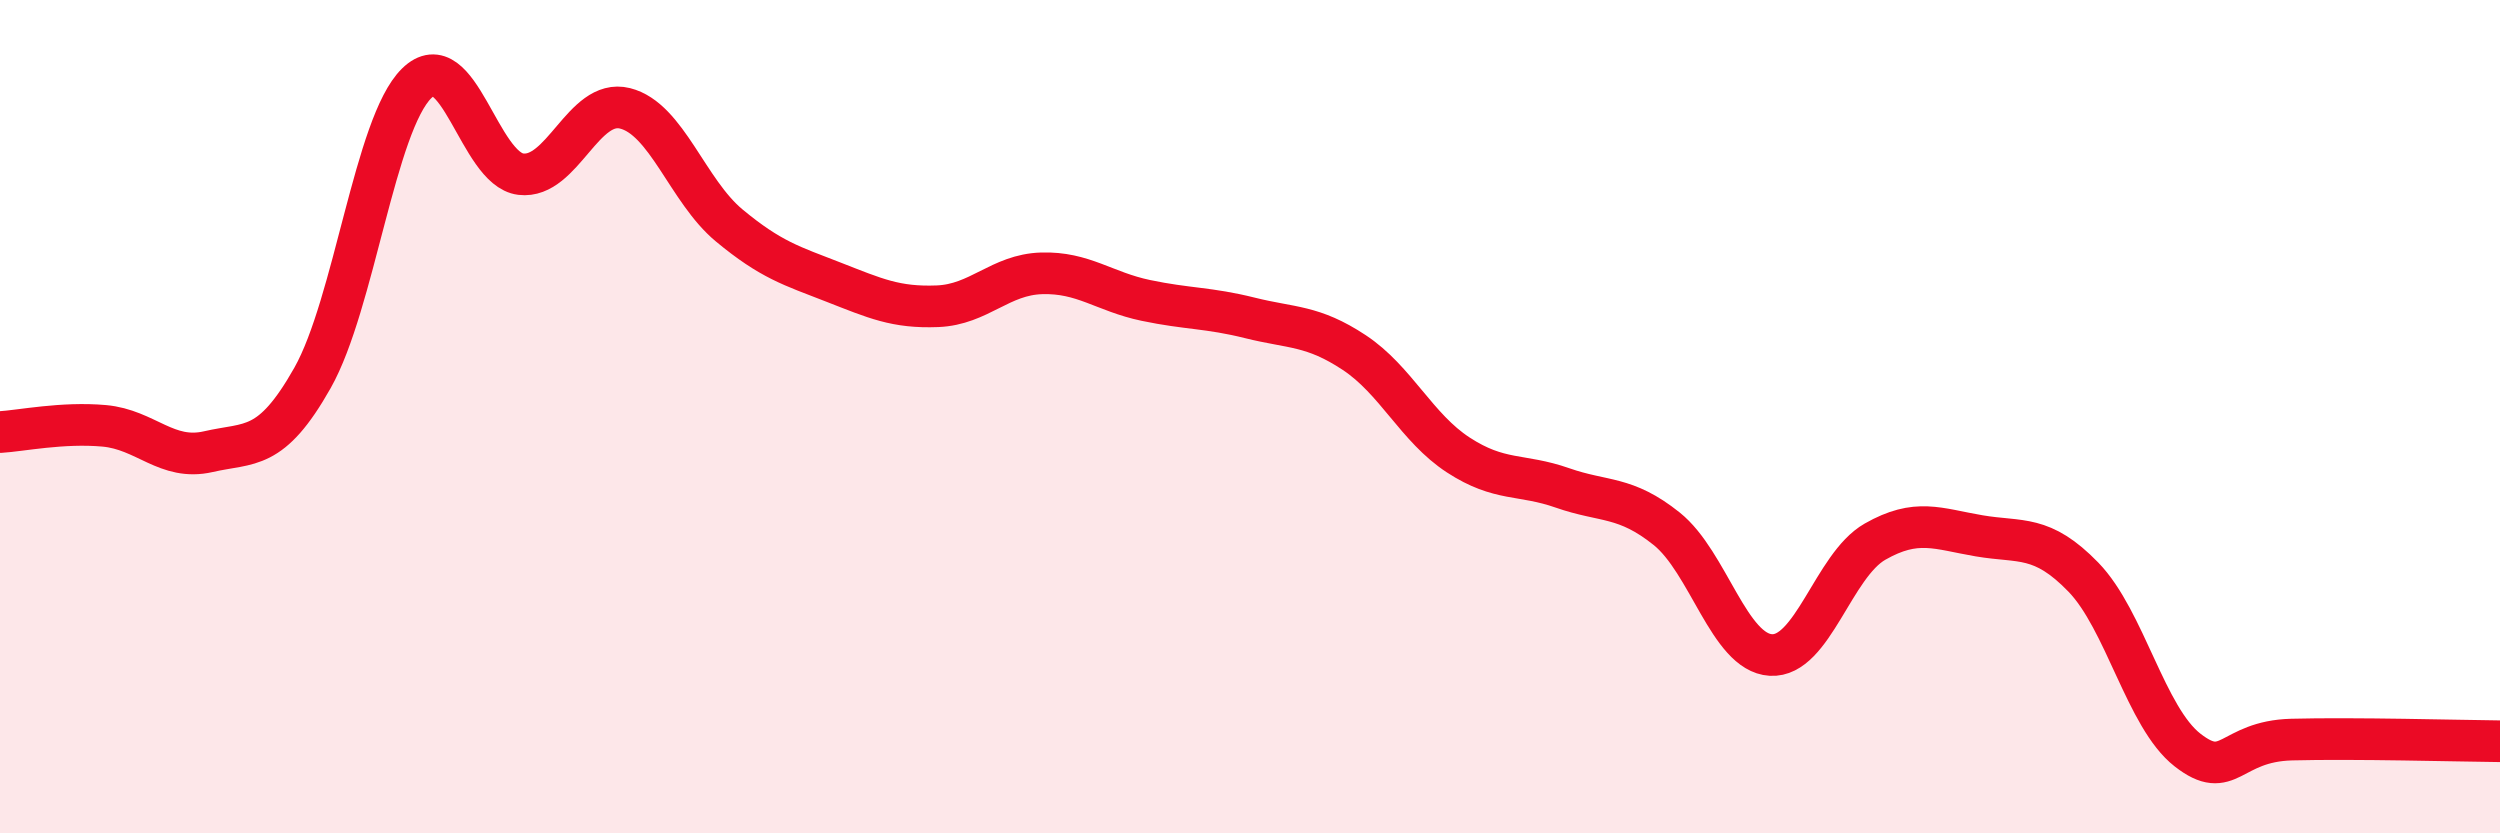
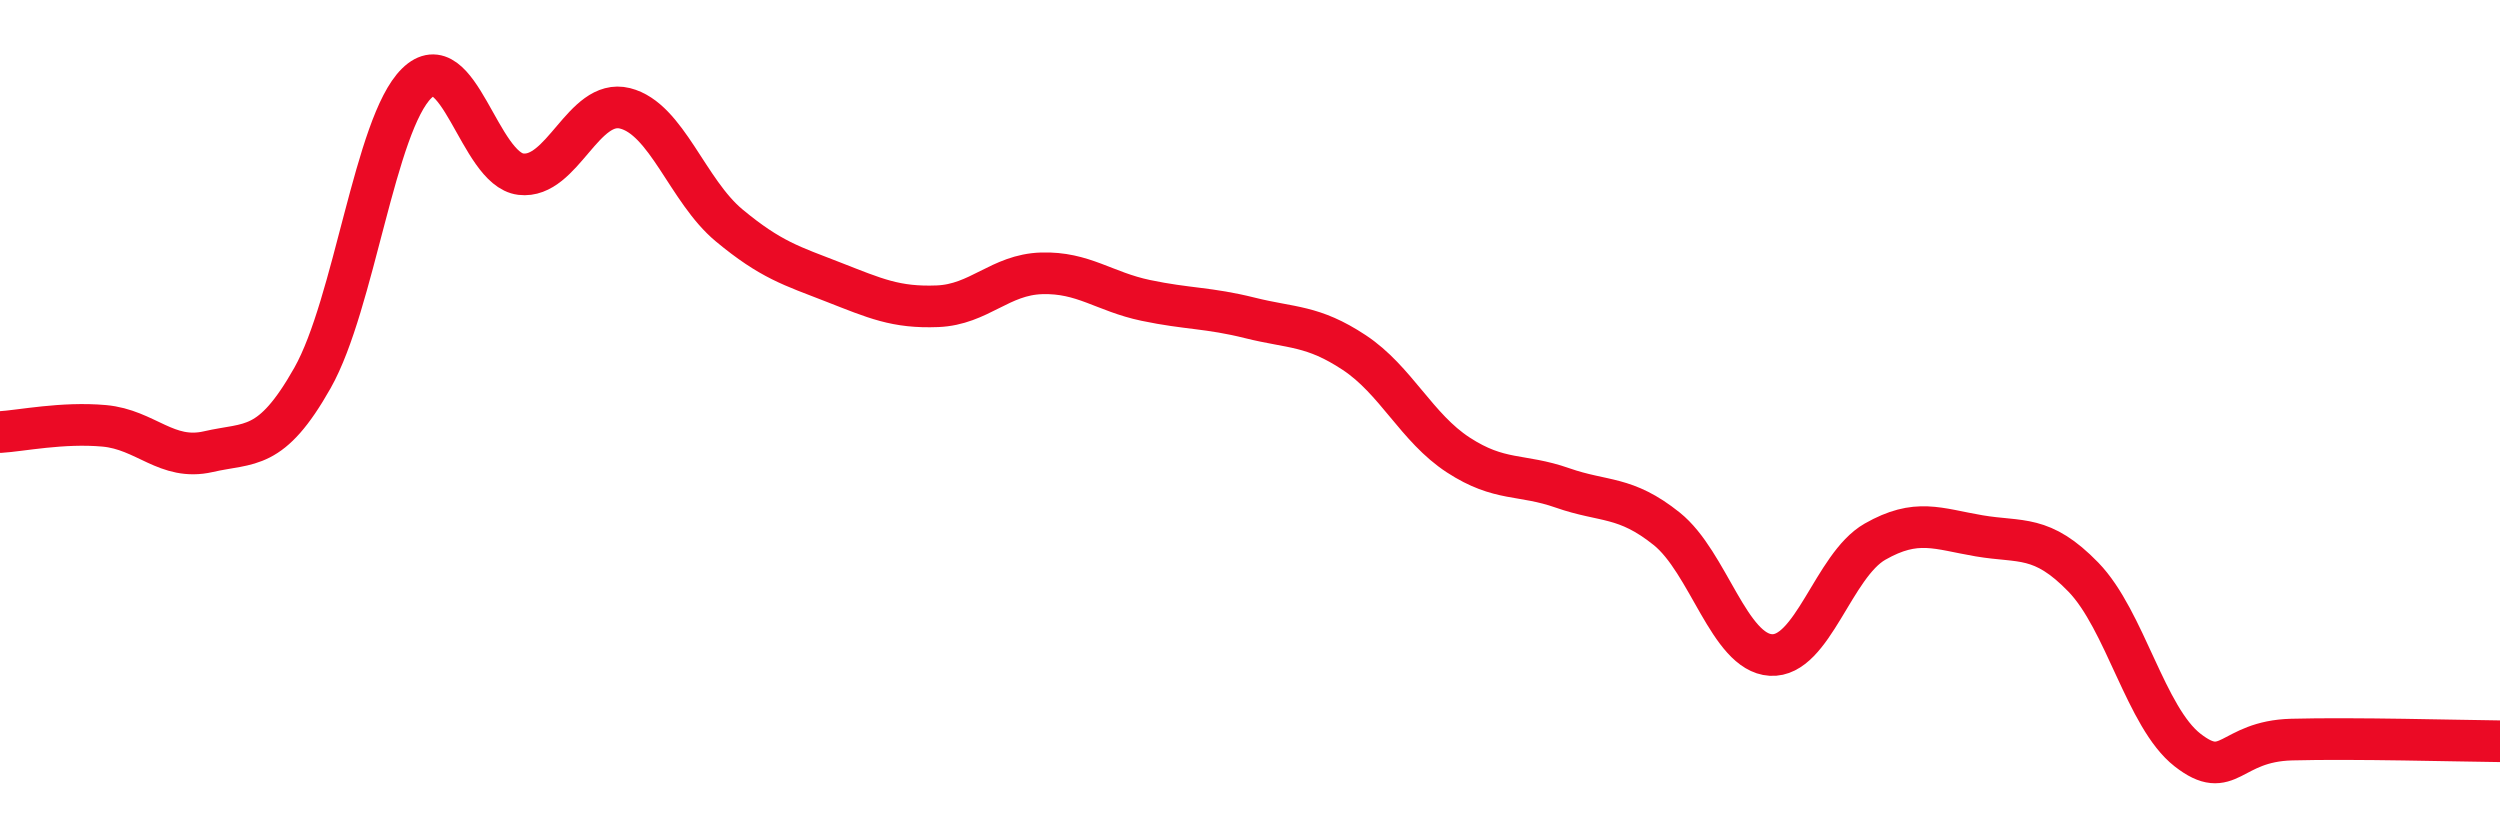
<svg xmlns="http://www.w3.org/2000/svg" width="60" height="20" viewBox="0 0 60 20">
-   <path d="M 0,10.37 C 0.5,10.34 1.5,10.13 2.5,10.22 C 3.5,10.31 4,11.07 5,10.84 C 6,10.61 6.5,10.84 7.5,9.07 C 8.5,7.3 9,2.98 10,2 C 11,1.02 11.5,4.06 12.5,4.18 C 13.5,4.3 14,2.35 15,2.6 C 16,2.85 16.5,4.58 17.5,5.41 C 18.5,6.24 19,6.38 20,6.77 C 21,7.16 21.5,7.39 22.5,7.35 C 23.5,7.31 24,6.59 25,6.56 C 26,6.53 26.5,7 27.5,7.21 C 28.5,7.42 29,7.38 30,7.63 C 31,7.88 31.5,7.8 32.5,8.46 C 33.5,9.12 34,10.27 35,10.92 C 36,11.57 36.5,11.36 37.5,11.71 C 38.5,12.06 39,11.89 40,12.69 C 41,13.49 41.5,15.66 42.5,15.72 C 43.5,15.78 44,13.57 45,13 C 46,12.43 46.5,12.69 47.5,12.86 C 48.5,13.03 49,12.82 50,13.85 C 51,14.88 51.5,17.22 52.5,18 C 53.5,18.78 53.5,17.79 55,17.75 C 56.5,17.71 59,17.78 60,17.79L60 20L0 20Z" fill="#EB0A25" opacity="0.1" stroke-linecap="round" stroke-linejoin="round" />
  <path d="M 0,10.37 C 0.5,10.34 1.5,10.13 2.5,10.22 C 3.5,10.31 4,11.07 5,10.84 C 6,10.61 6.5,10.84 7.5,9.07 C 8.5,7.3 9,2.98 10,2 C 11,1.02 11.5,4.06 12.5,4.18 C 13.5,4.3 14,2.35 15,2.6 C 16,2.85 16.5,4.58 17.5,5.41 C 18.5,6.24 19,6.38 20,6.77 C 21,7.16 21.5,7.39 22.5,7.35 C 23.5,7.31 24,6.59 25,6.56 C 26,6.53 26.5,7 27.5,7.21 C 28.5,7.42 29,7.38 30,7.63 C 31,7.88 31.5,7.8 32.5,8.46 C 33.5,9.12 34,10.27 35,10.92 C 36,11.57 36.5,11.36 37.5,11.71 C 38.5,12.06 39,11.89 40,12.69 C 41,13.49 41.5,15.66 42.5,15.72 C 43.5,15.78 44,13.57 45,13 C 46,12.43 46.5,12.69 47.5,12.86 C 48.5,13.03 49,12.82 50,13.85 C 51,14.88 51.5,17.22 52.5,18 C 53.5,18.78 53.5,17.79 55,17.75 C 56.5,17.71 59,17.78 60,17.79" stroke="#EB0A25" stroke-width="1" fill="none" stroke-linecap="round" stroke-linejoin="round" />
</svg>